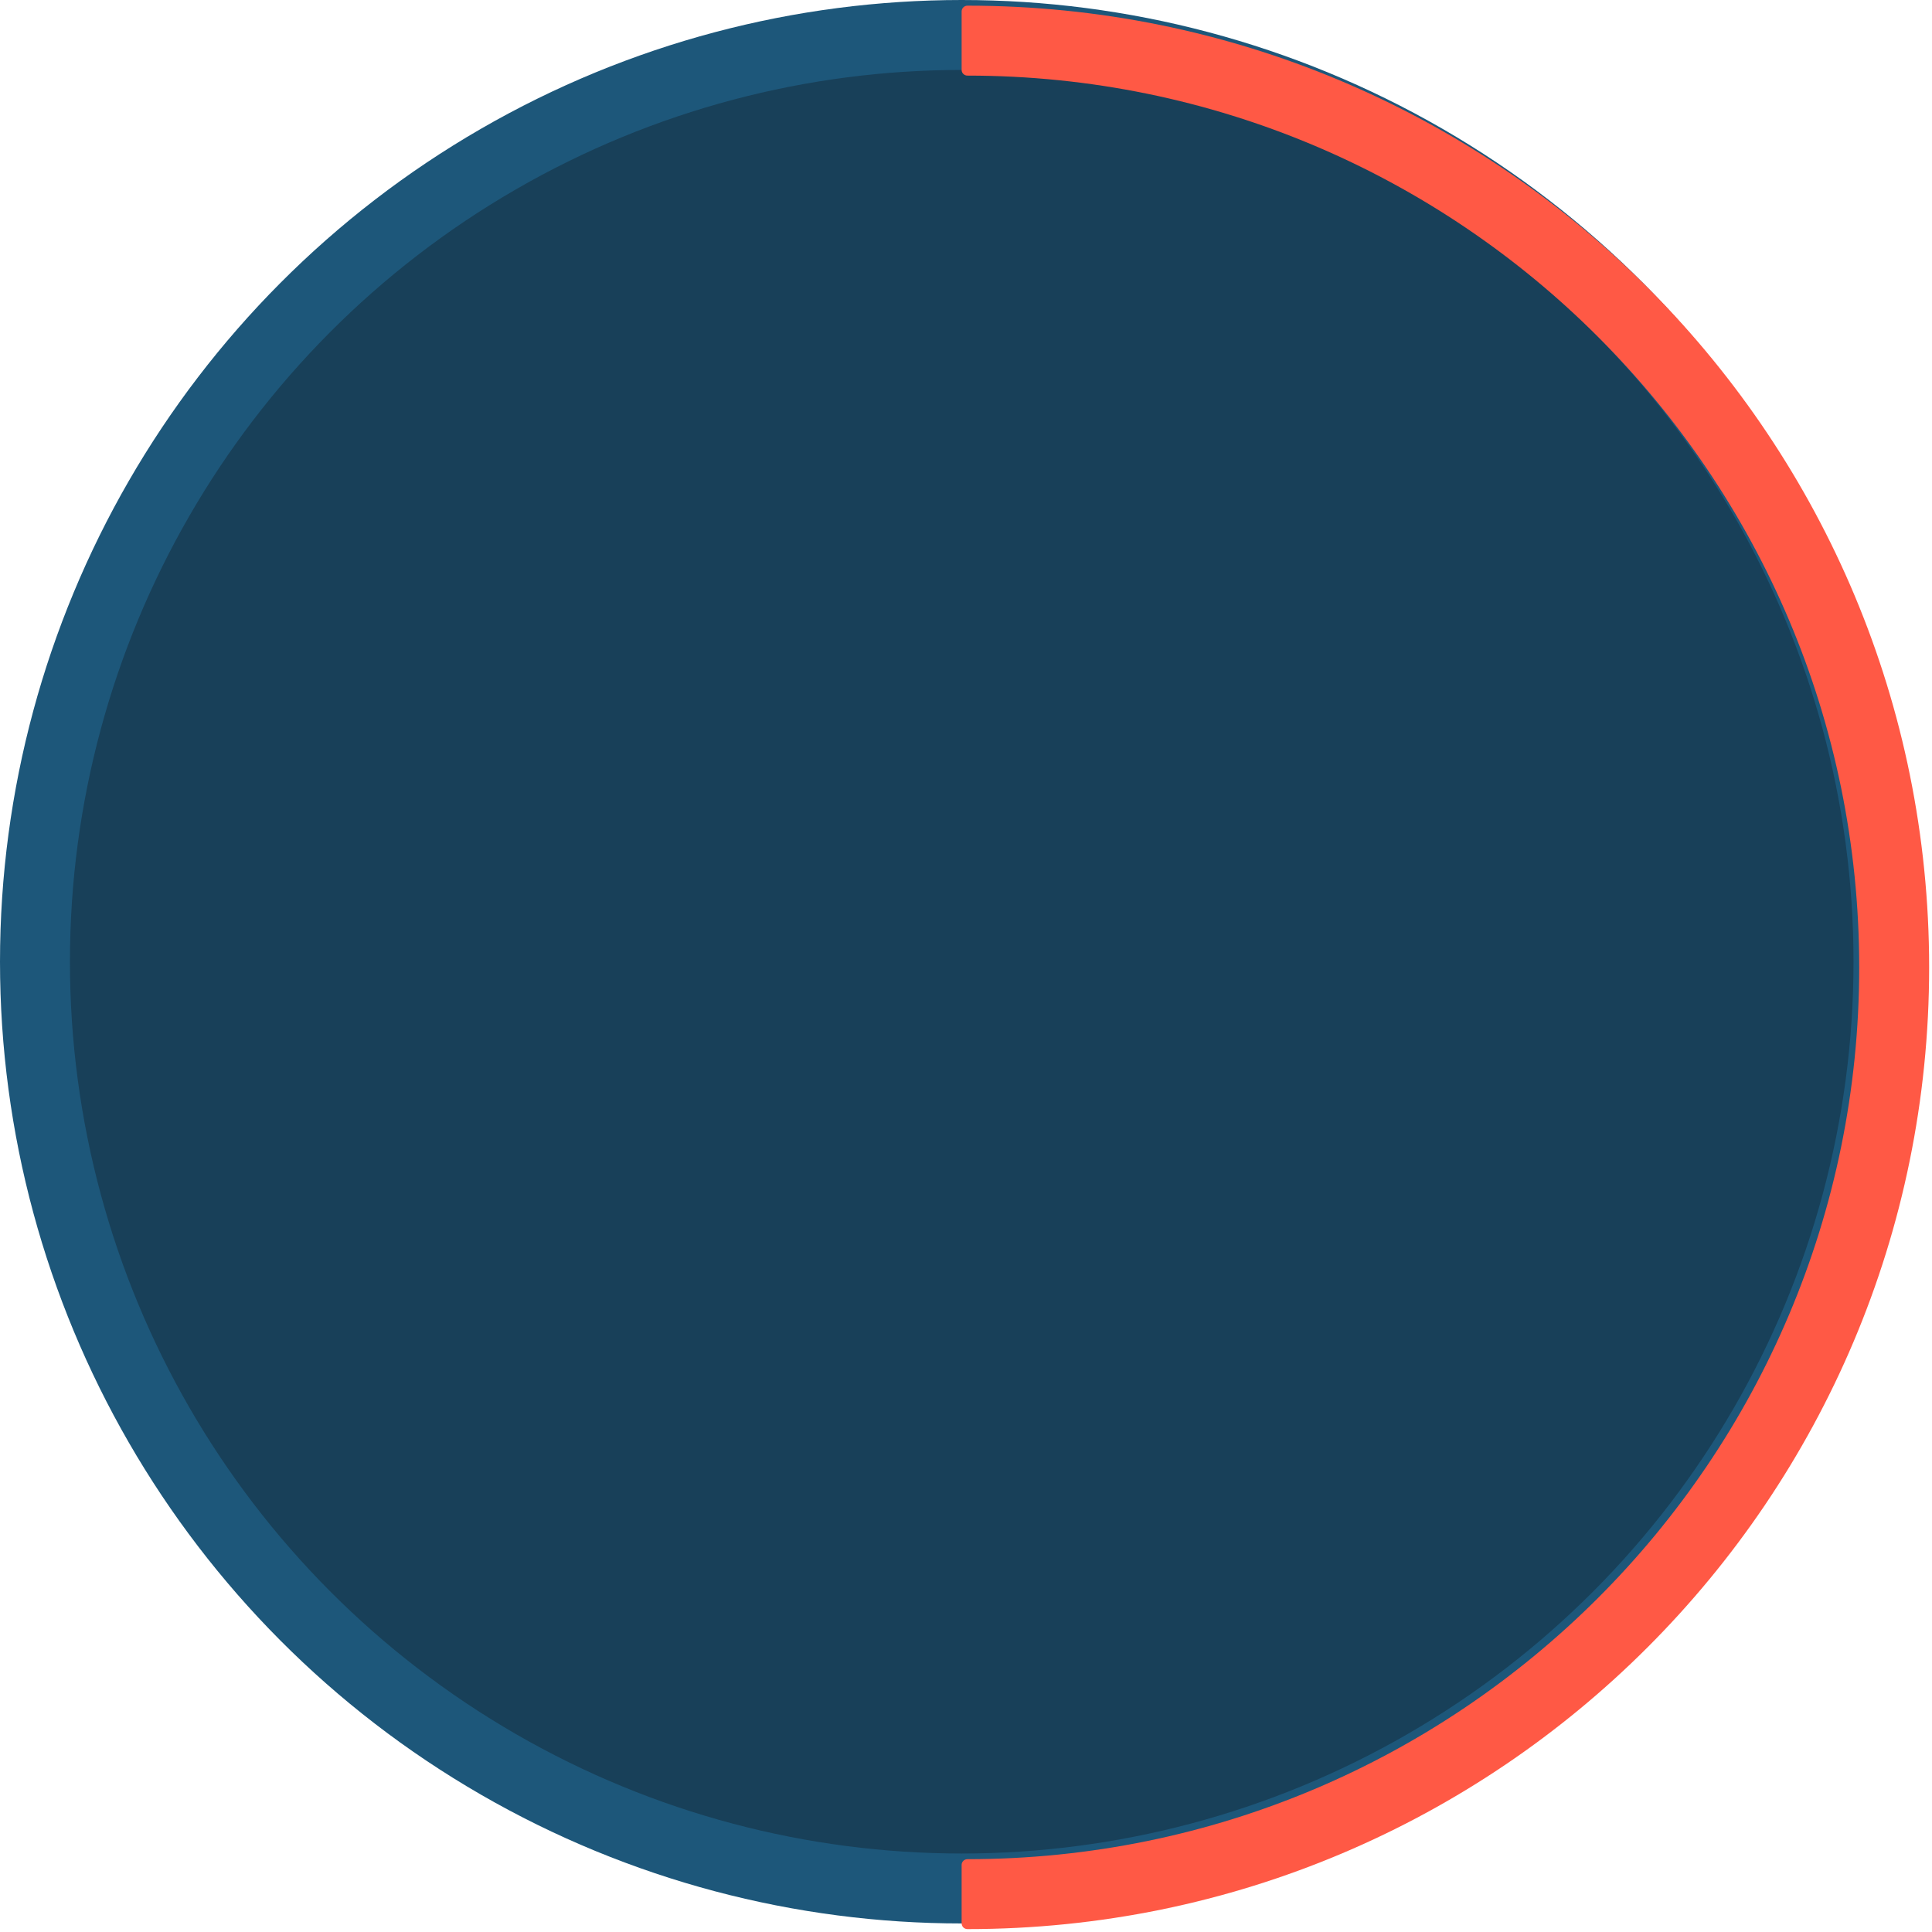
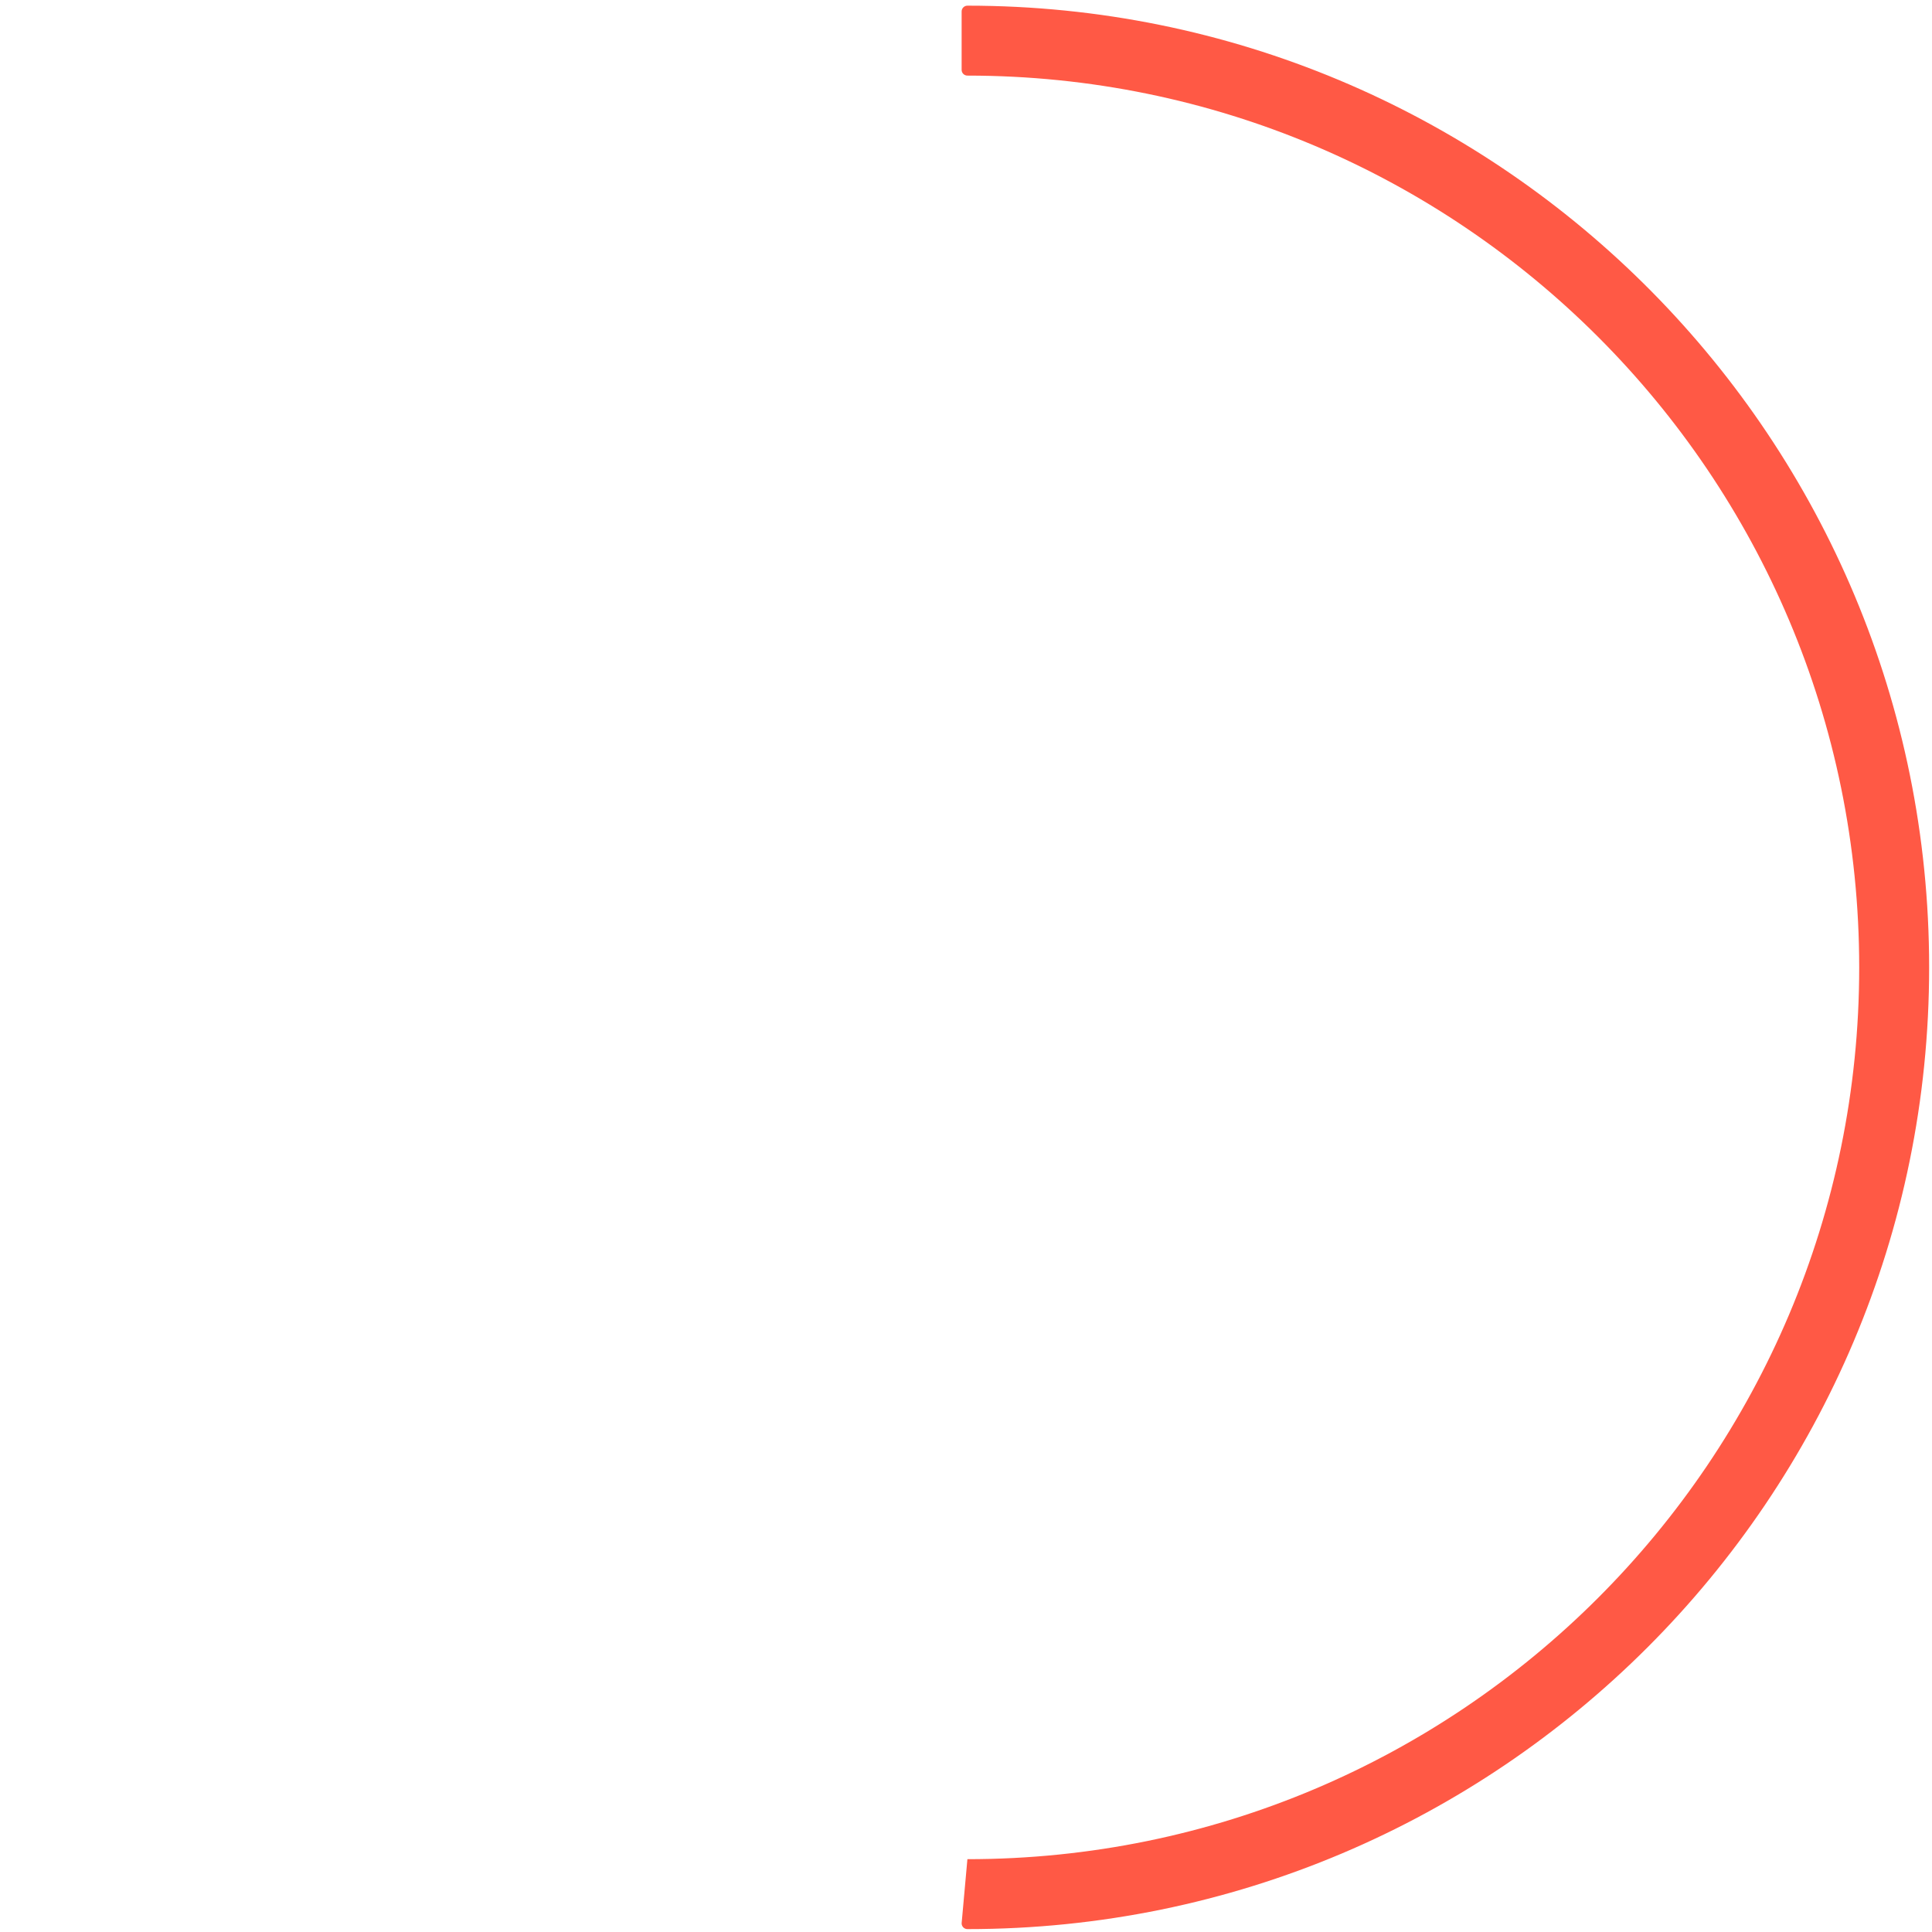
<svg xmlns="http://www.w3.org/2000/svg" width="221" height="221" viewBox="0 0 221 221" fill="none">
-   <circle cx="110.011" cy="110.011" r="106.011" fill="#184059" stroke="#1D577A" stroke-width="8" />
-   <path d="M220.664 109.237C219.902 49.135 170.944 0.648 110.661 0.648C110.295 0.65 110 0.947 110 1.313L110 7.992C110 8.356 110.297 8.648 110.661 8.648C167 8.648 212.672 54.32 212.673 110.659C212.673 166.998 167 212.67 110.661 212.67C110.297 212.67 110 212.963 110 213.328L110 220.005C110 220.371 110.295 220.668 110.661 220.67C171.419 220.67 220.673 171.416 220.673 110.659L220.664 109.237Z" fill="#FF5945" />
+   <path d="M220.664 109.237C219.902 49.135 170.944 0.648 110.661 0.648C110.295 0.65 110 0.947 110 1.313L110 7.992C110 8.356 110.297 8.648 110.661 8.648C167 8.648 212.672 54.32 212.673 110.659C212.673 166.998 167 212.67 110.661 212.67L110 220.005C110 220.371 110.295 220.668 110.661 220.67C171.419 220.67 220.673 171.416 220.673 110.659L220.664 109.237Z" fill="#FF5945" />
</svg>